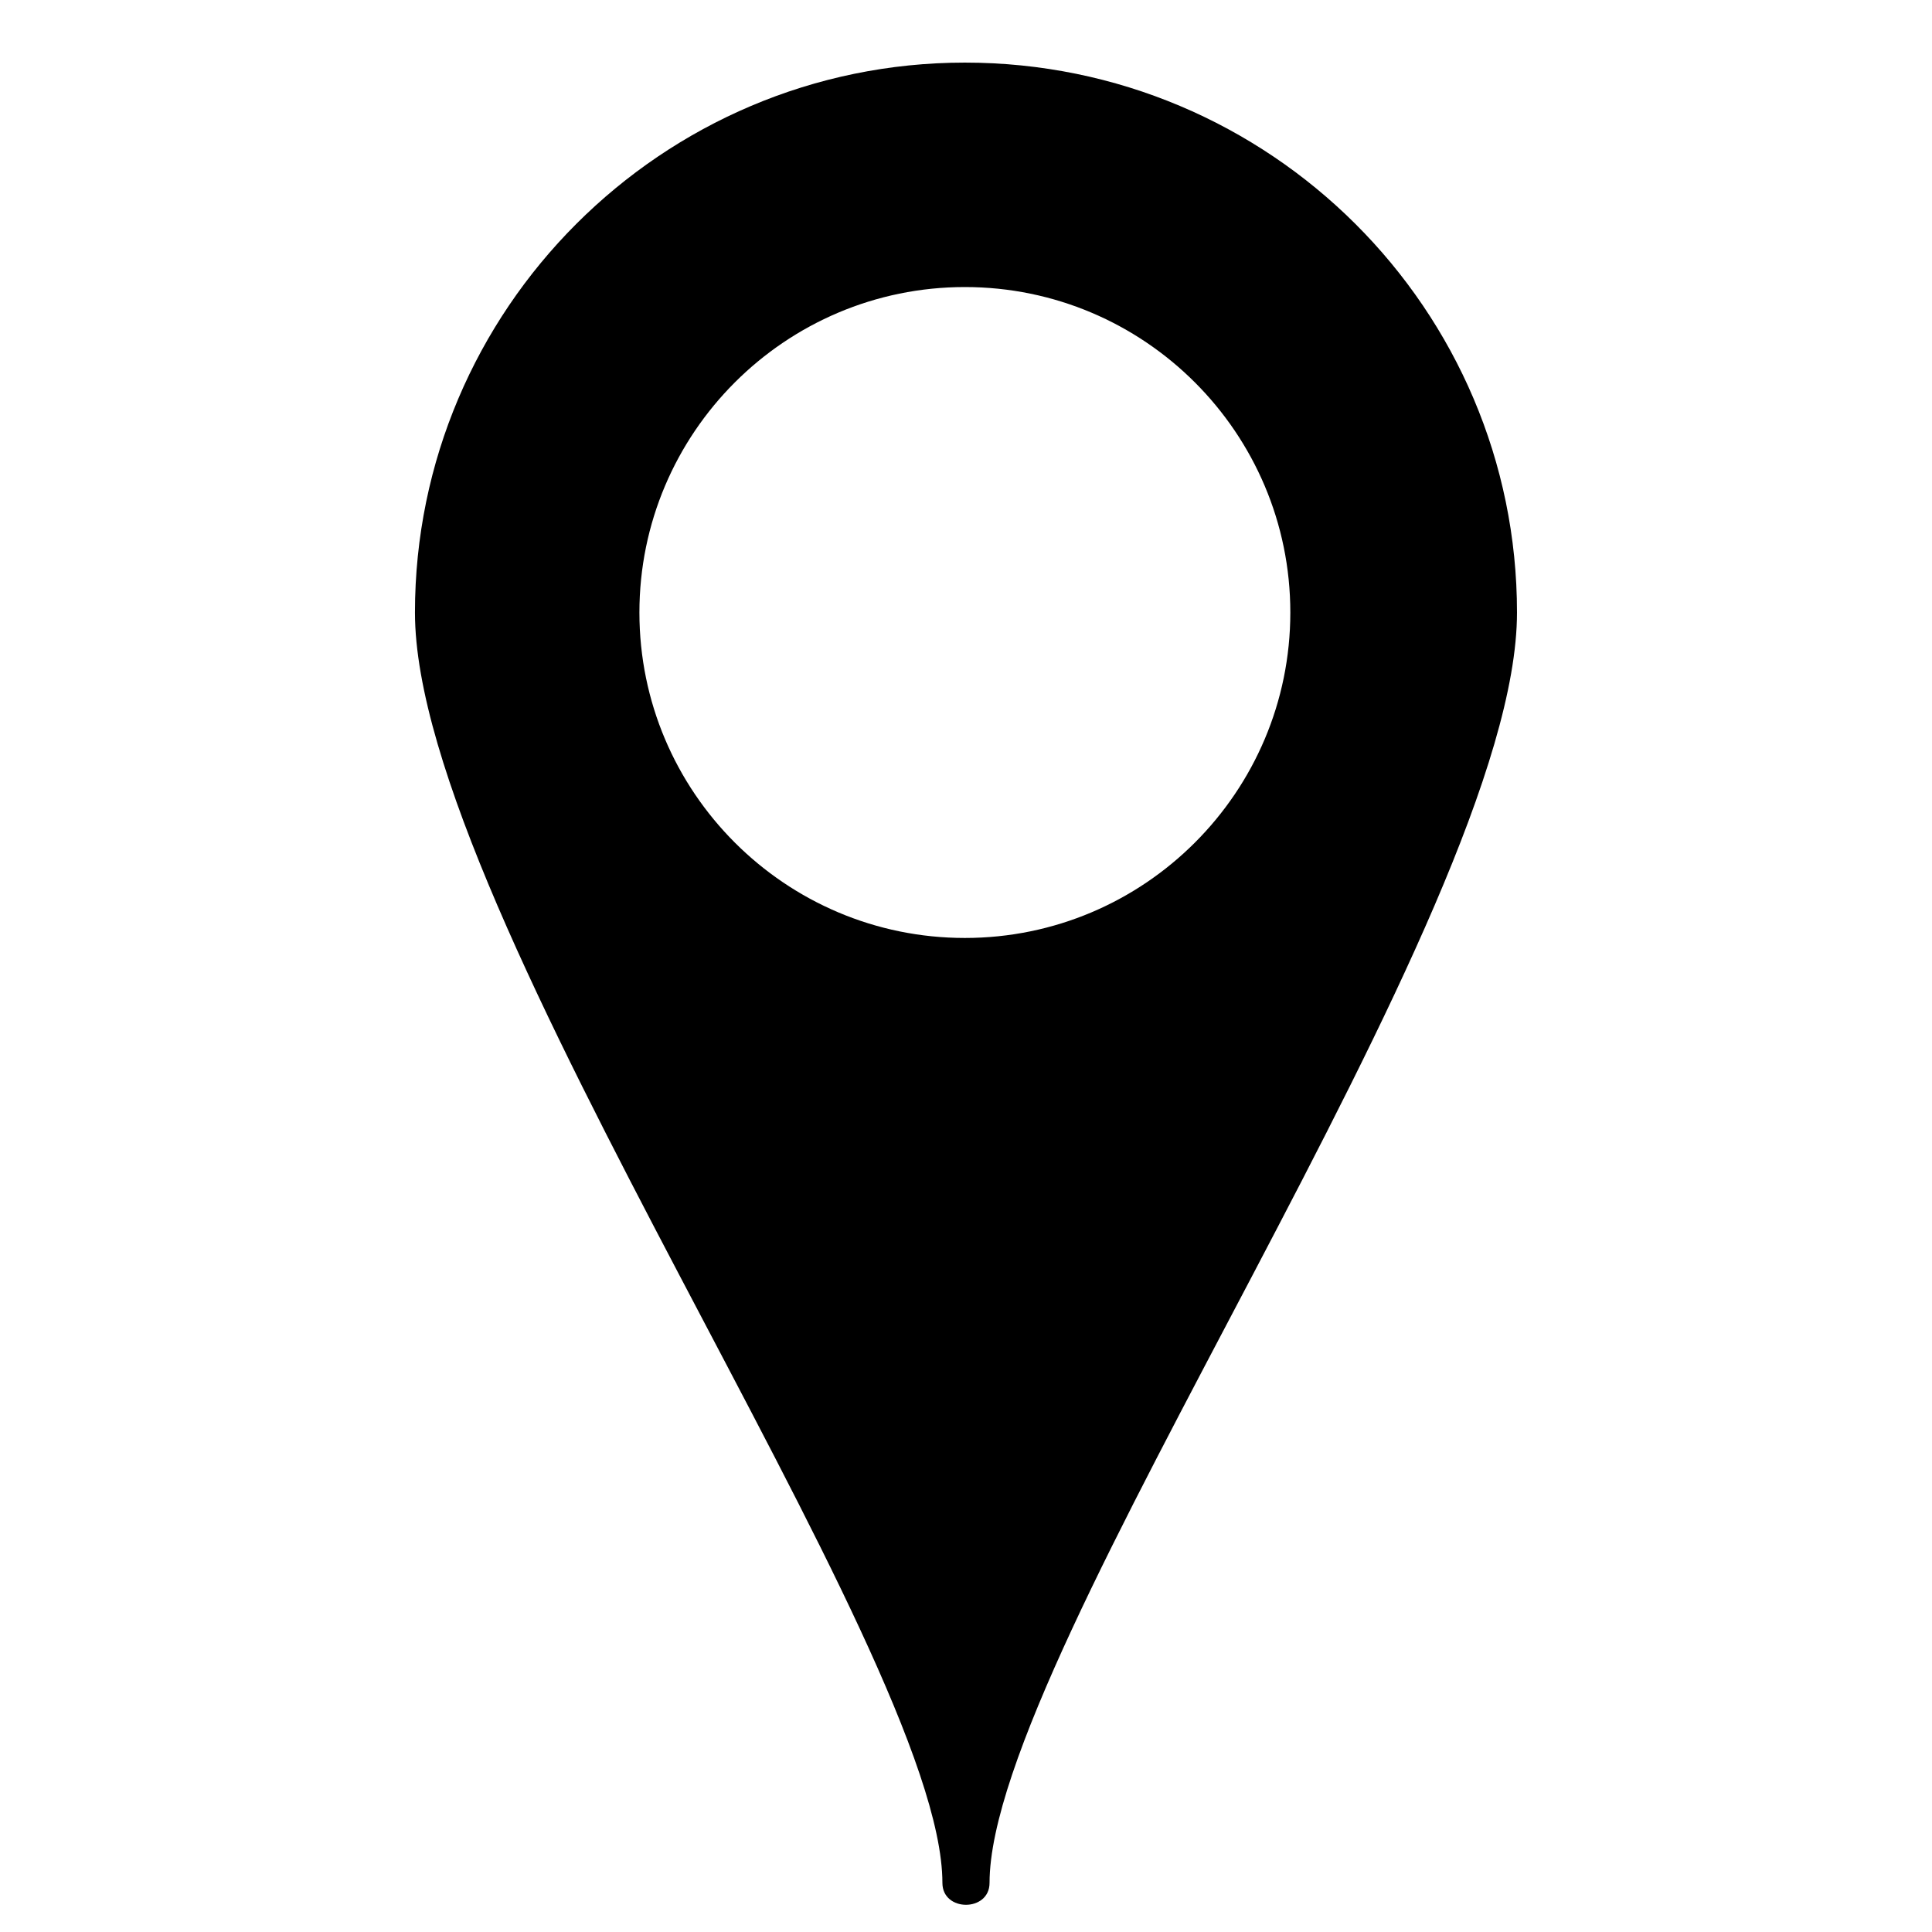
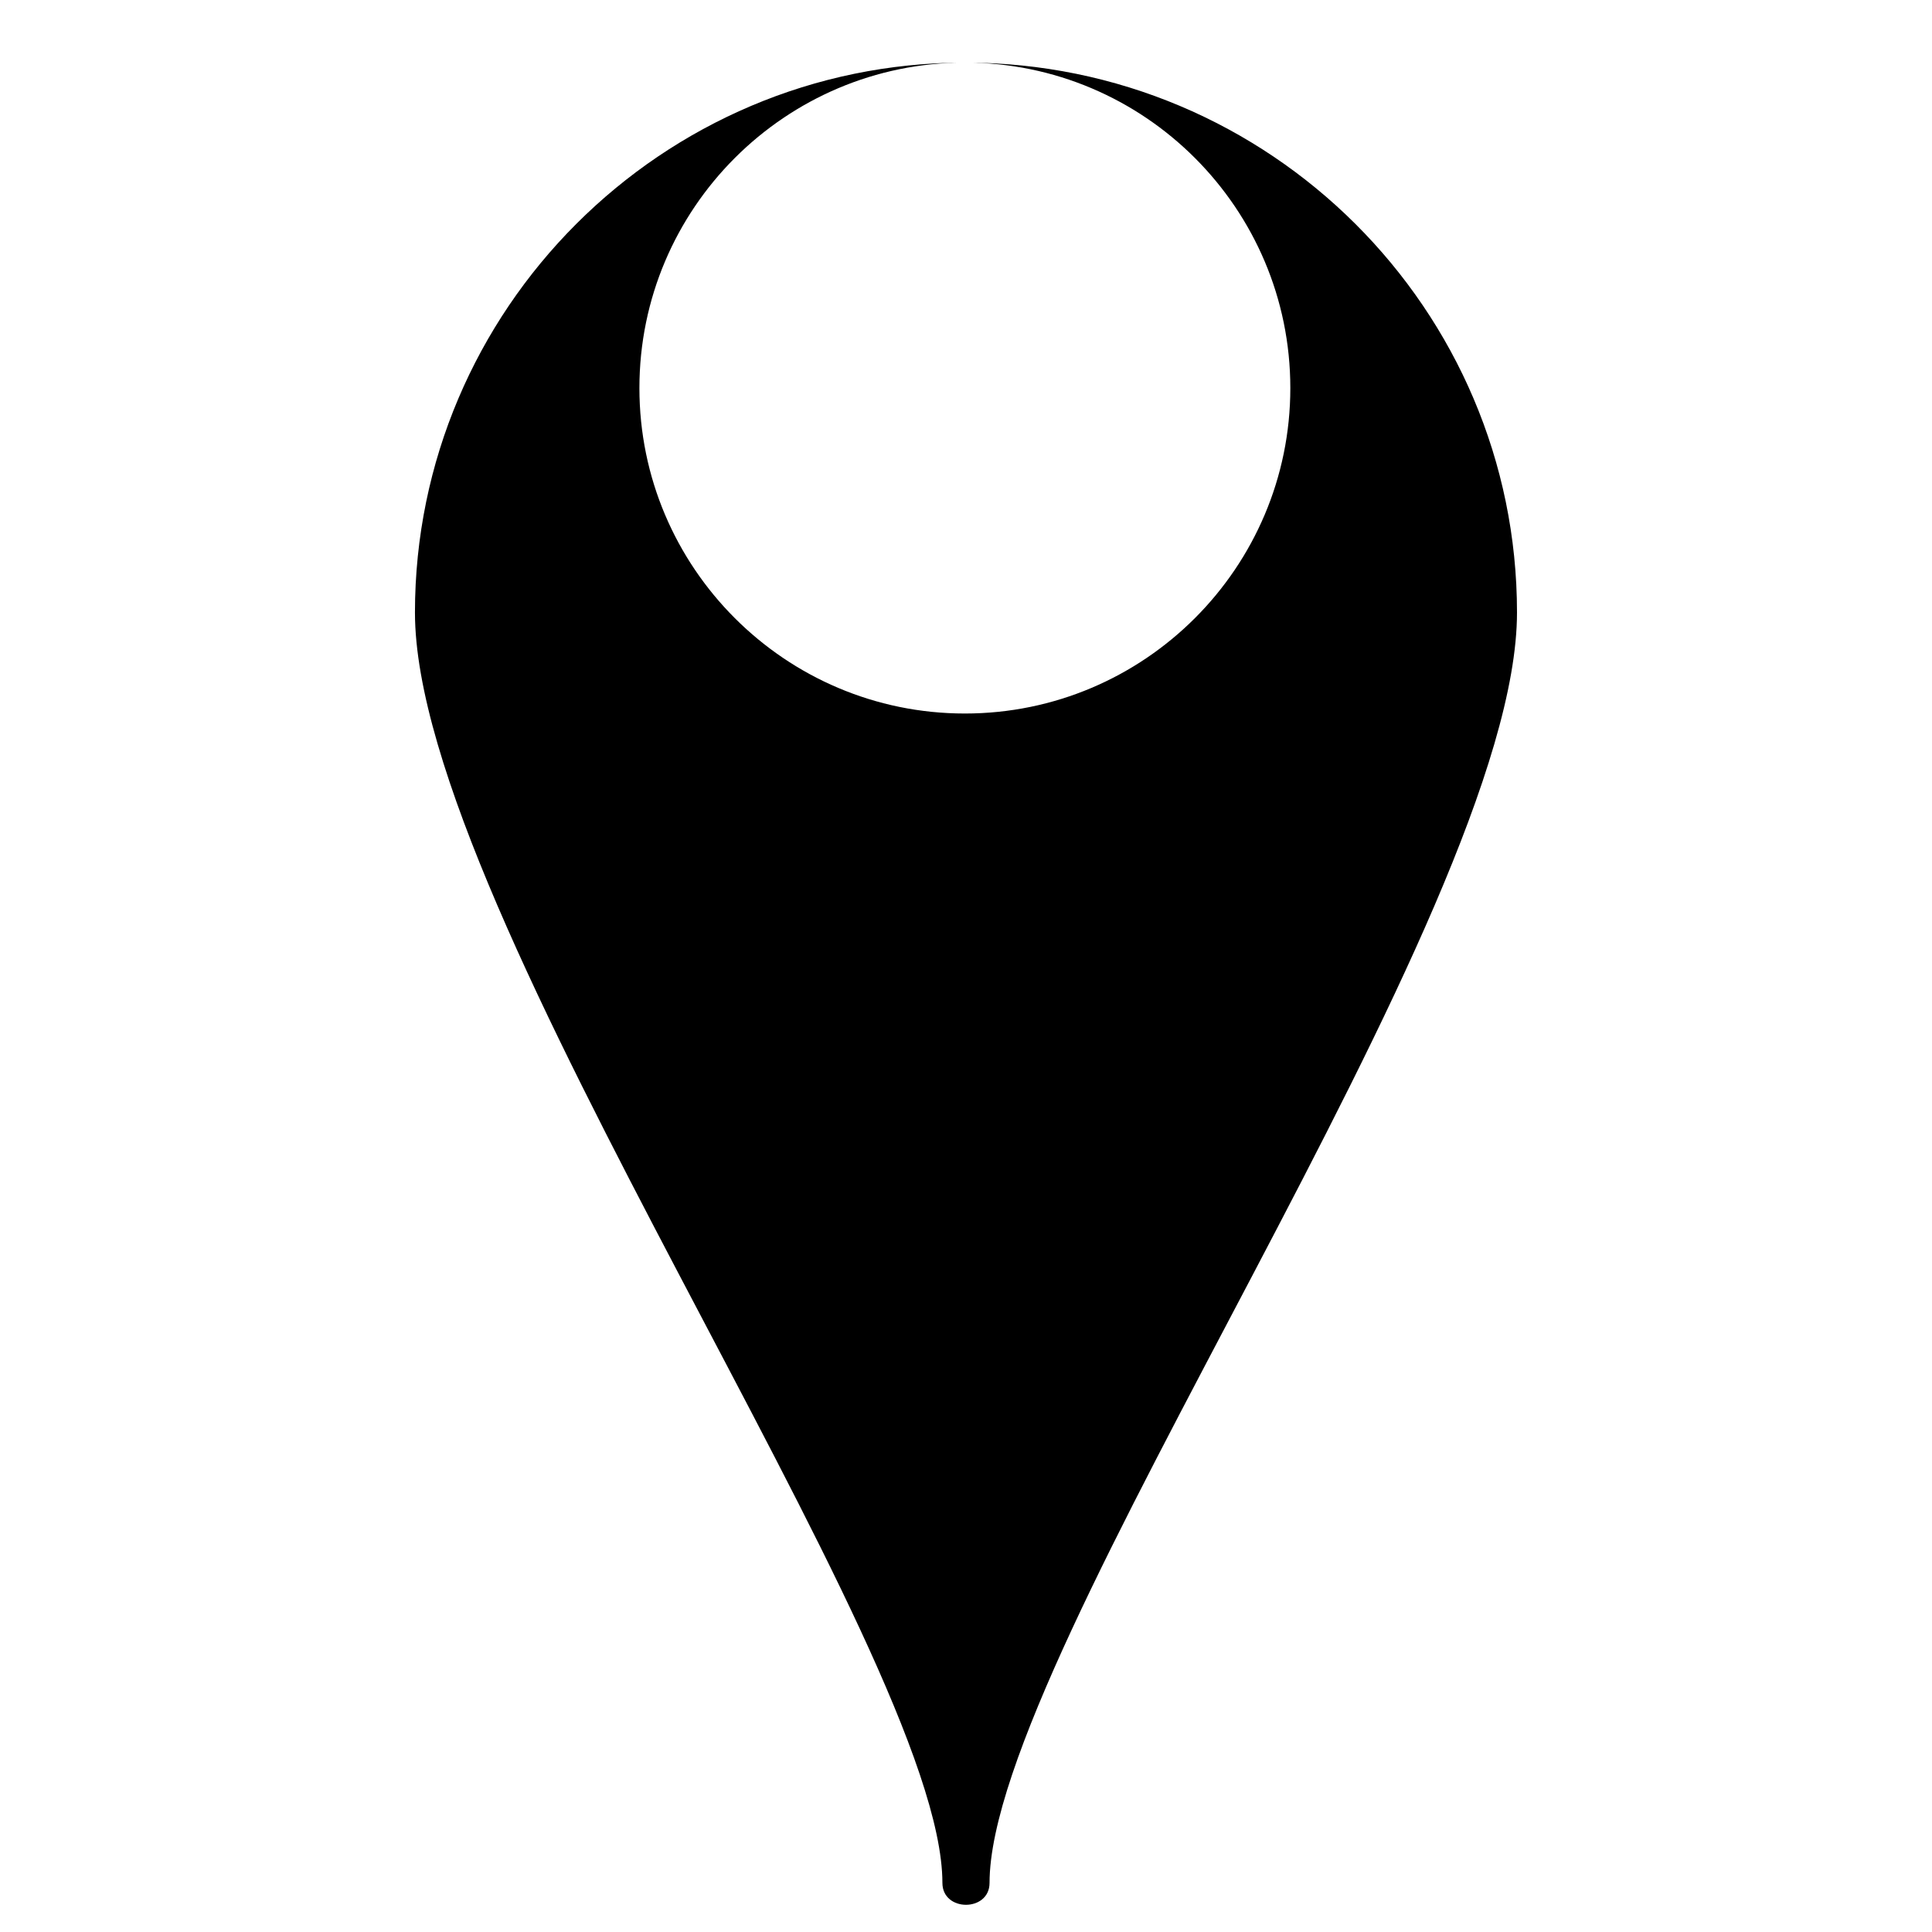
<svg xmlns="http://www.w3.org/2000/svg" fill="#000000" width="800px" height="800px" version="1.1" viewBox="144 144 512 512">
-   <path d="m399.7 160.59c80.895 0 146.32 65.43 146.32 145.73 0 79.707-139.78 275.4-139.78 336.67 0 7.734-12.492 7.734-12.492 0 0-61.266-139.78-256.96-139.78-336.67 0-80.301 65.43-145.73 145.73-145.73zm0 59.48c47.586 0 86.25 38.664 86.25 86.25 0 47.586-38.664 86.25-86.25 86.25-47.586 0-86.25-38.664-86.25-86.25 0-47.586 38.664-86.25 86.25-86.25z" fill-rule="evenodd" />
+   <path d="m399.7 160.59c80.895 0 146.32 65.43 146.32 145.73 0 79.707-139.78 275.4-139.78 336.67 0 7.734-12.492 7.734-12.492 0 0-61.266-139.78-256.96-139.78-336.67 0-80.301 65.43-145.73 145.73-145.73zc47.586 0 86.25 38.664 86.25 86.25 0 47.586-38.664 86.25-86.25 86.25-47.586 0-86.25-38.664-86.25-86.25 0-47.586 38.664-86.25 86.25-86.25z" fill-rule="evenodd" />
</svg>